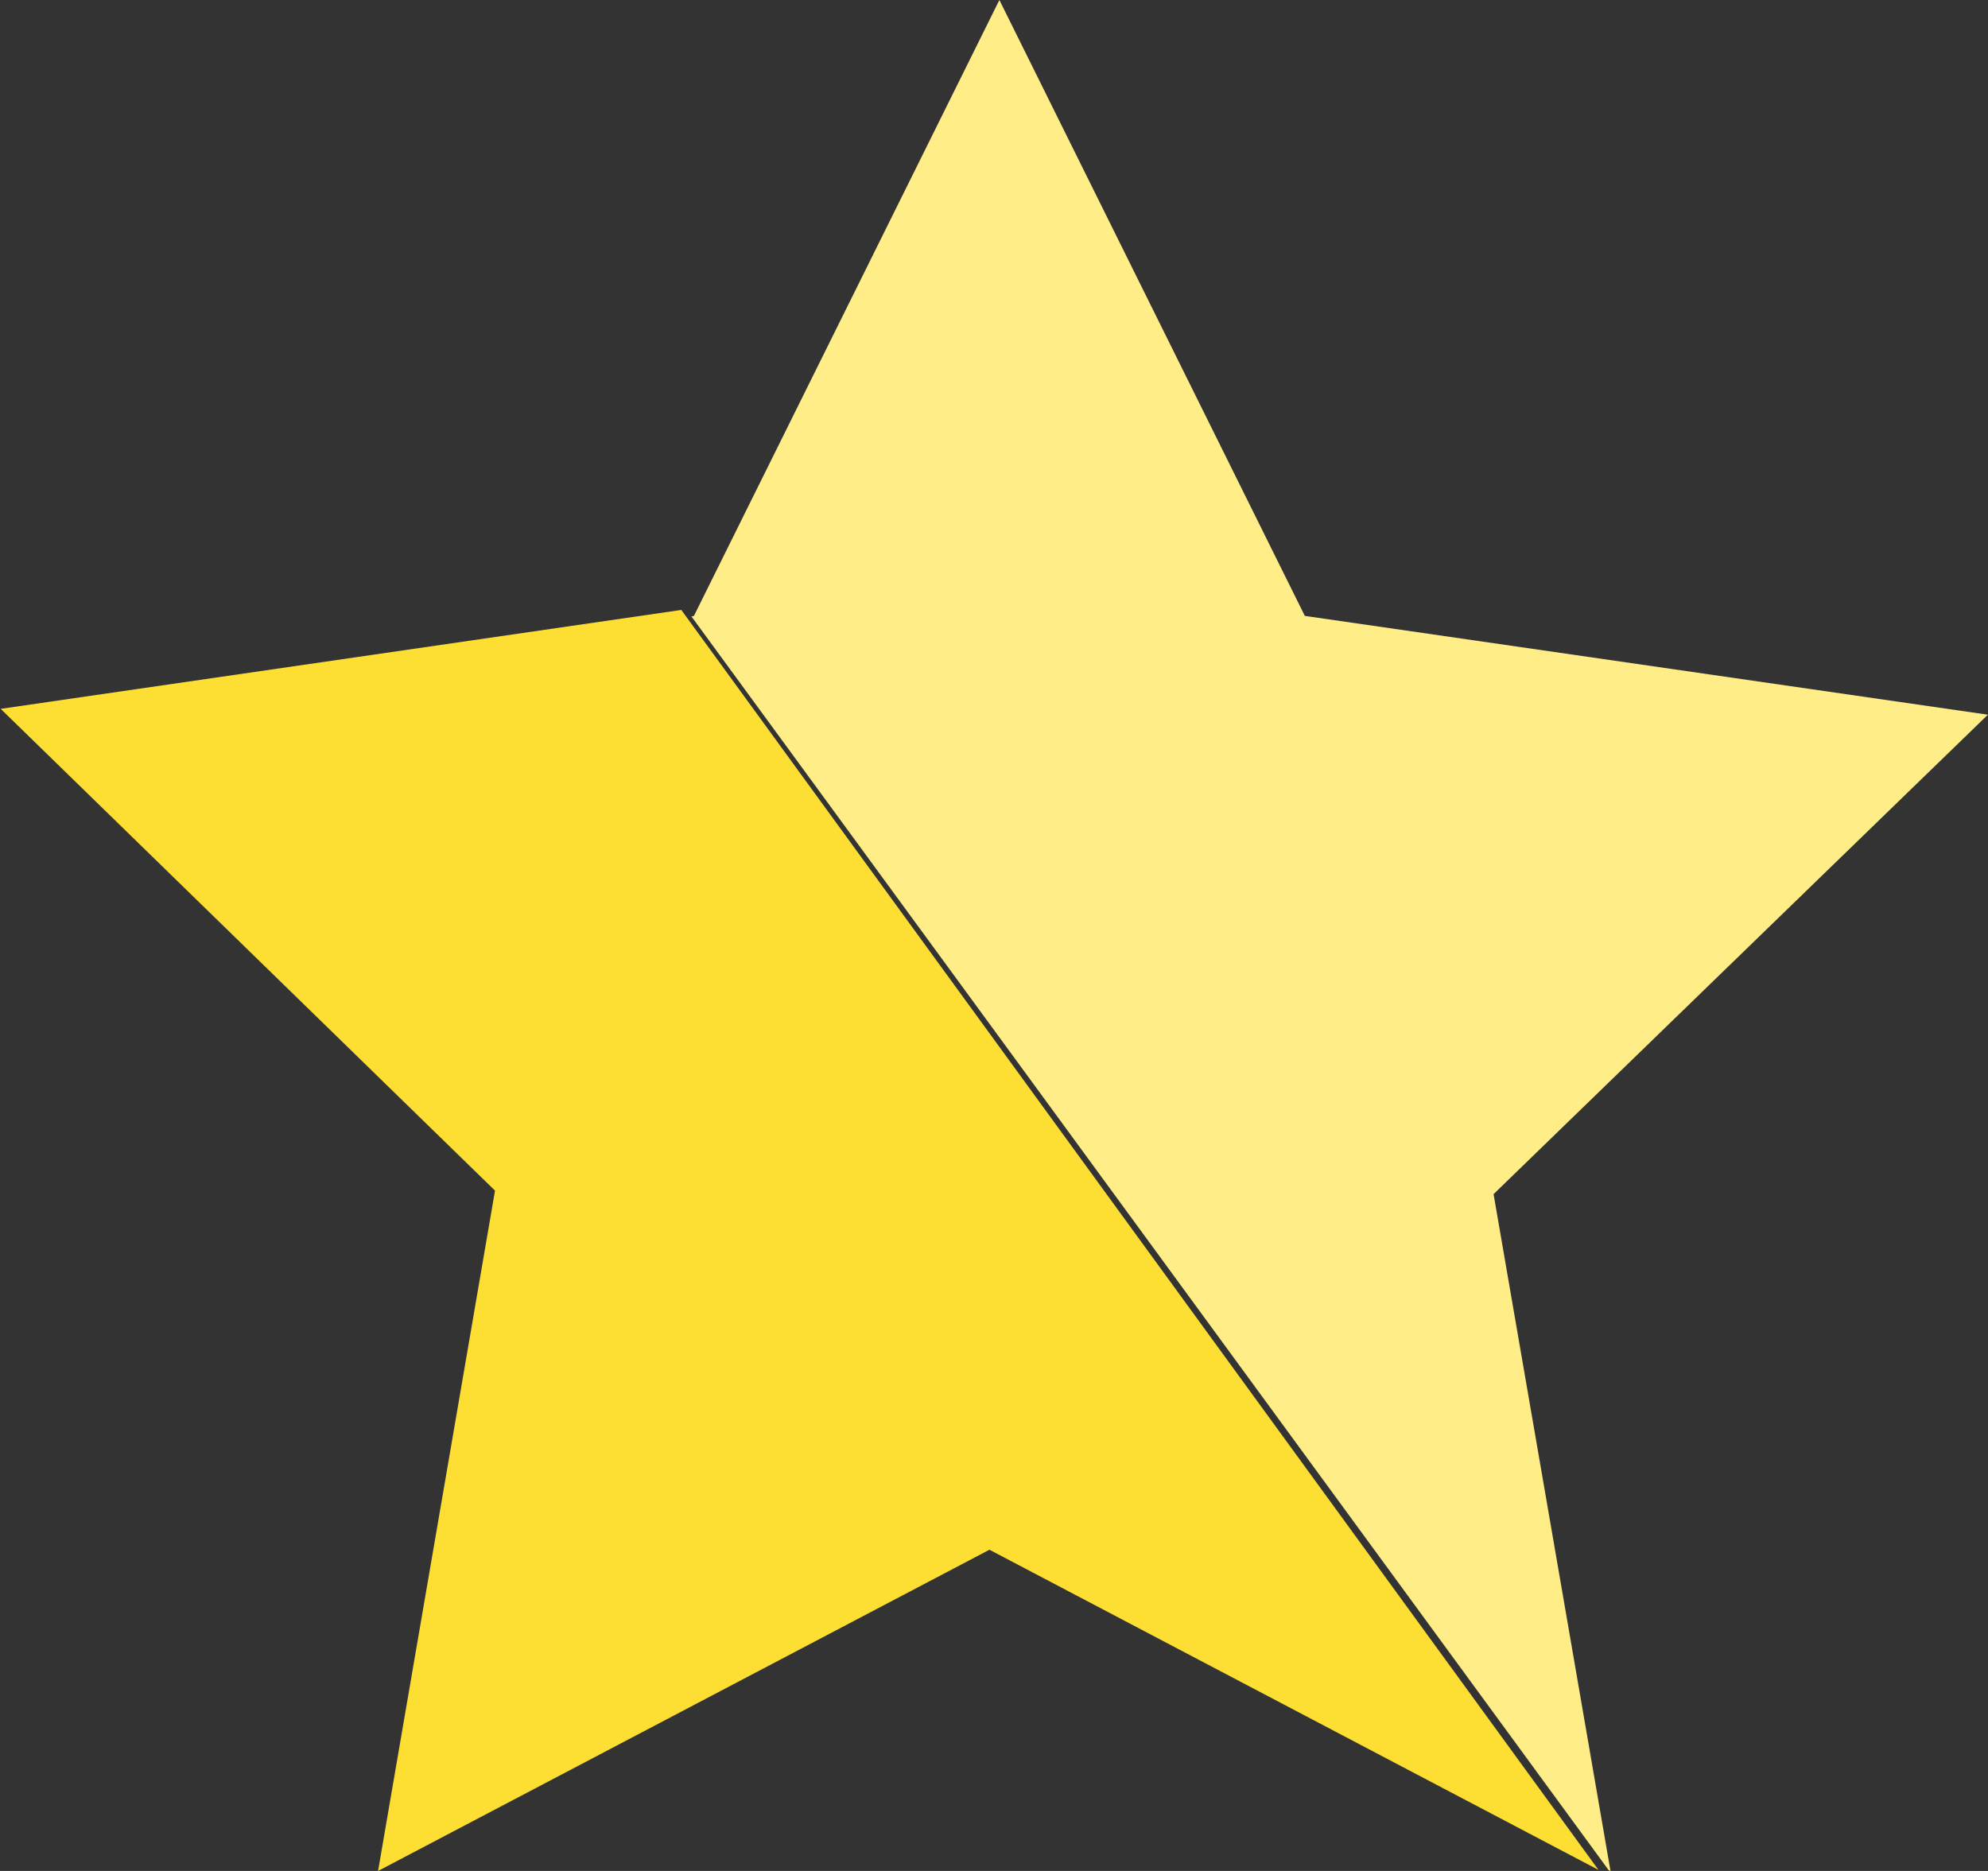
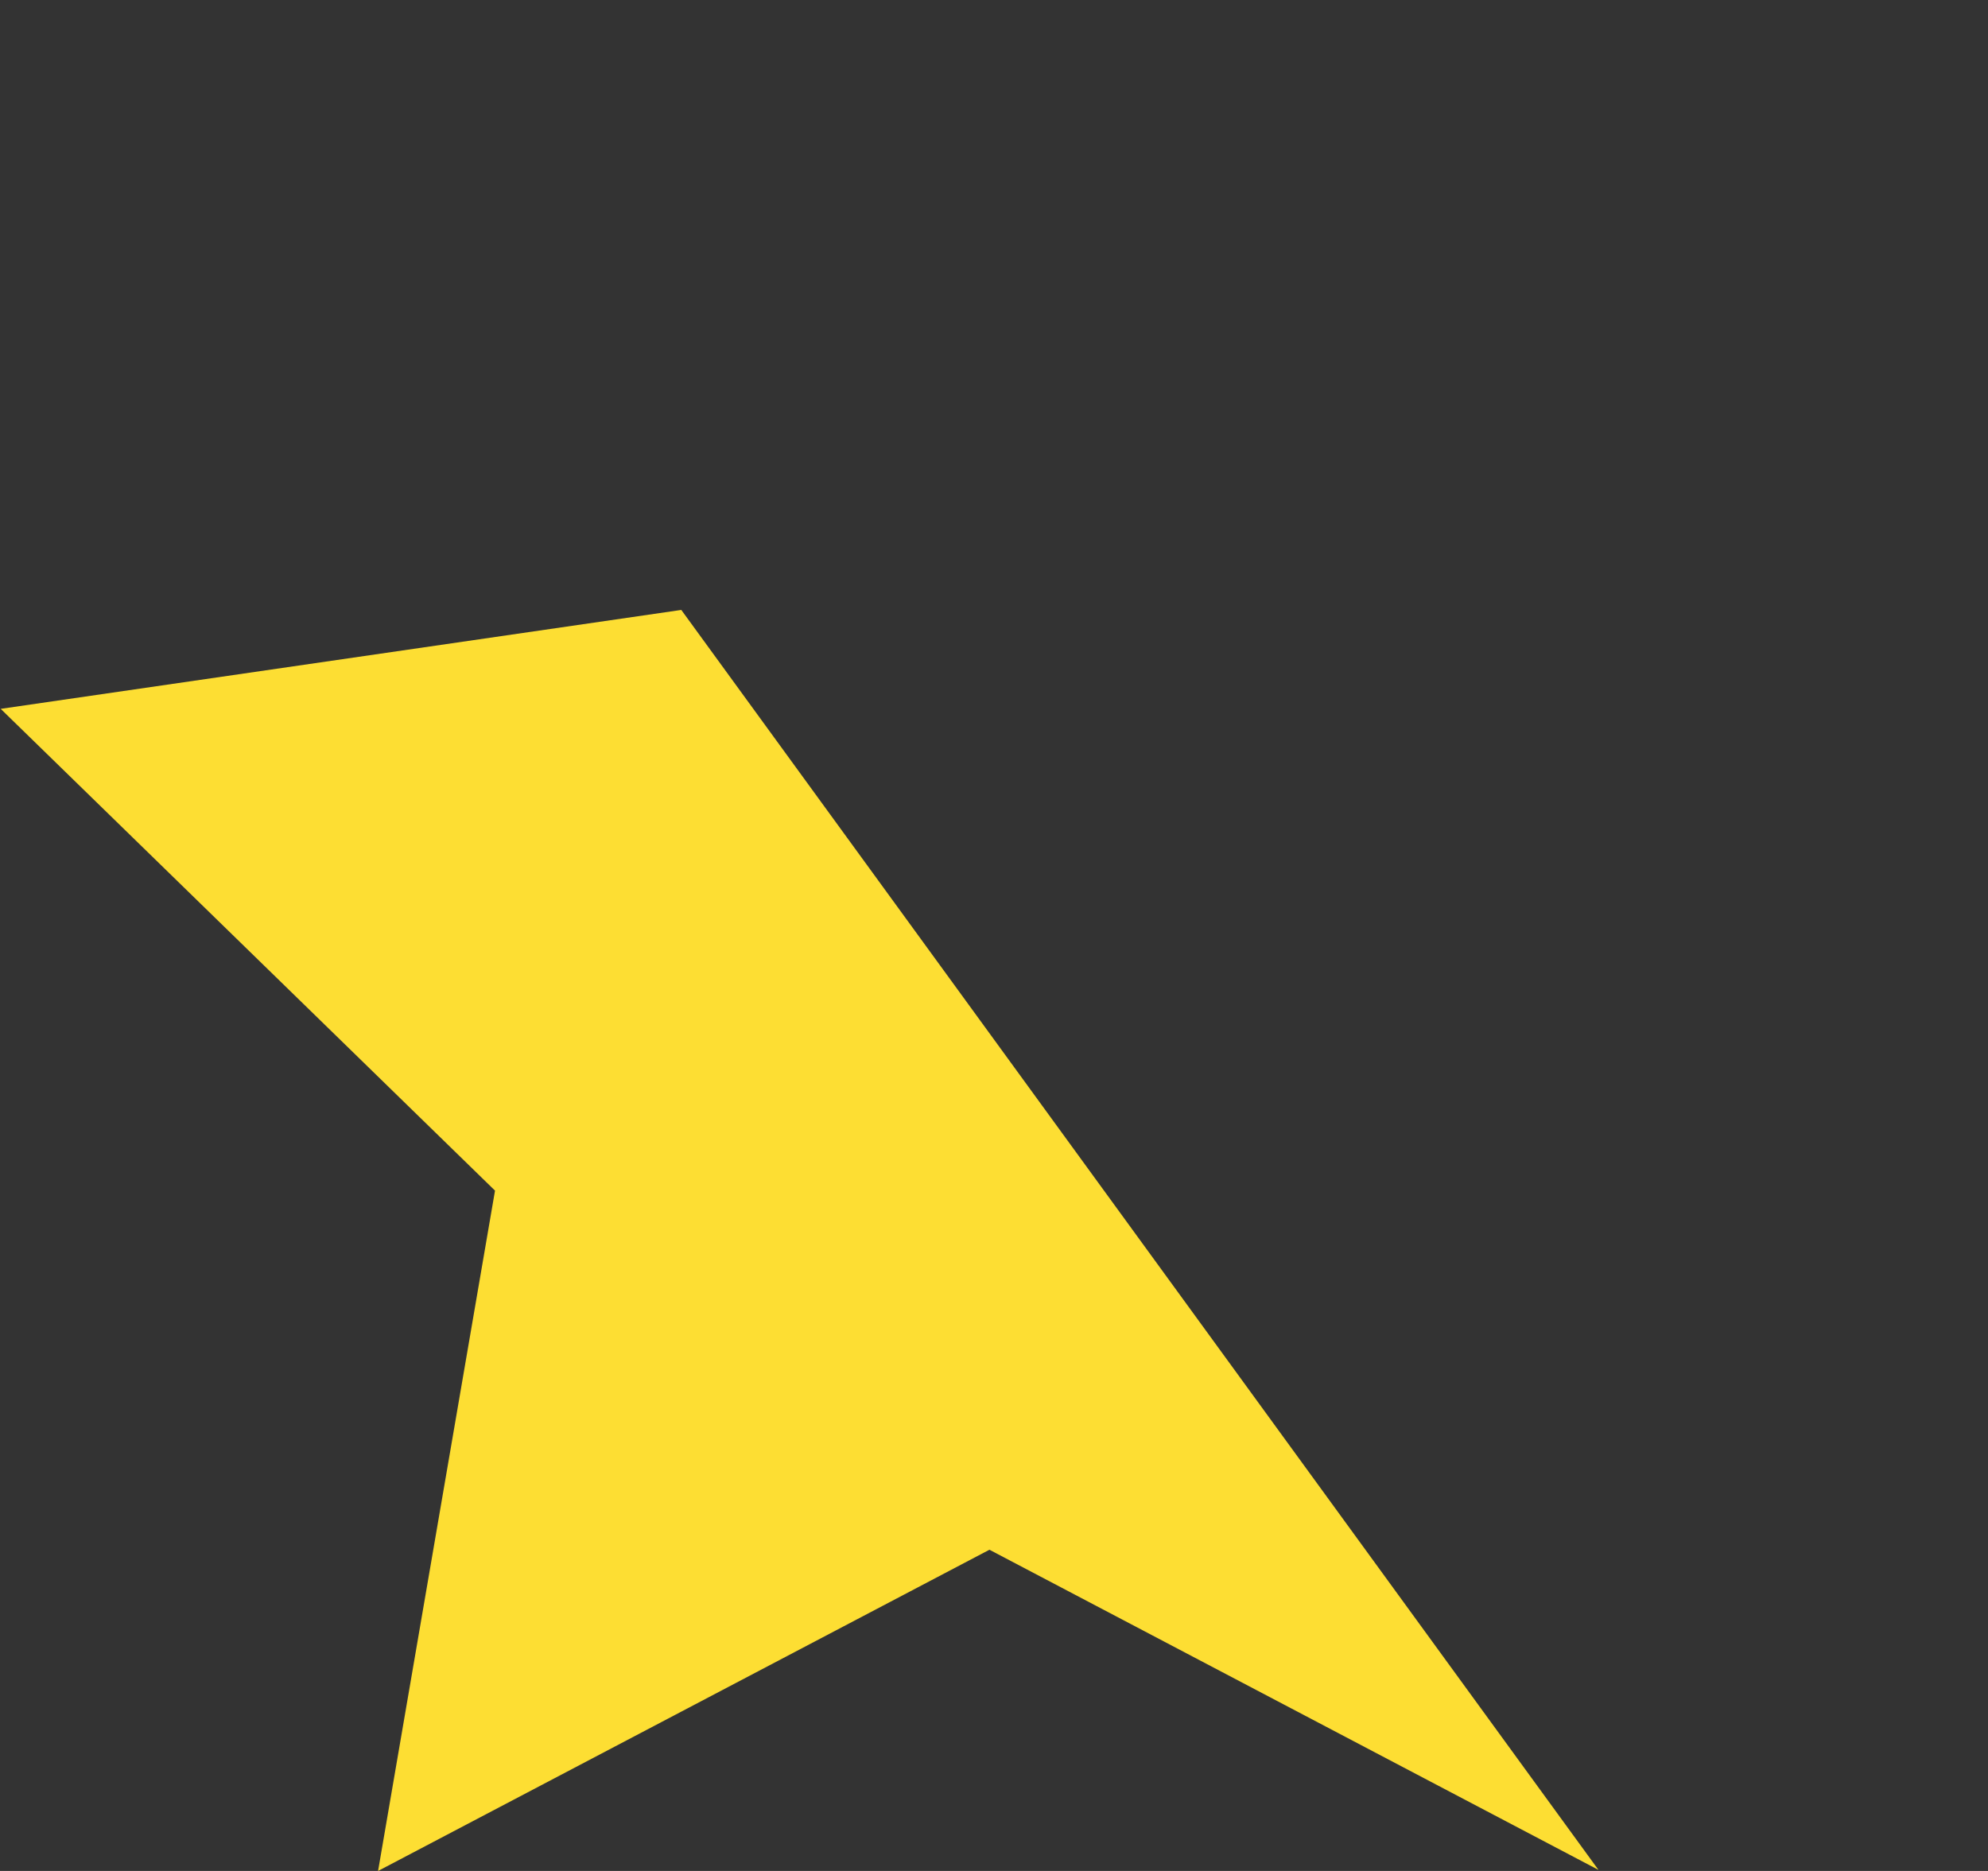
<svg xmlns="http://www.w3.org/2000/svg" width="17" height="16" viewBox="0 0 17 16">
  <rect x="0" y="0" width="17" height="16" fill="#333333" stroke="none" />
  <g transform="translate(0 0)">
-     <path d="M-379.883-213.742l2.612-5.267,2.612,5.267,5.841.845-4.227,4.1,1,5.789-.016-.008-7.843-10.721Z" transform="translate(385.817 219.009)" fill="#ffed88" />
    <path d="M-324.5-123.079l1-5.818-4.227-4.12,5.82-.846,7.843,10.775-5.208-2.738Z" transform="translate(327.733 139.079)" fill="#fdde33" opacity="0.997" />
  </g>
</svg>